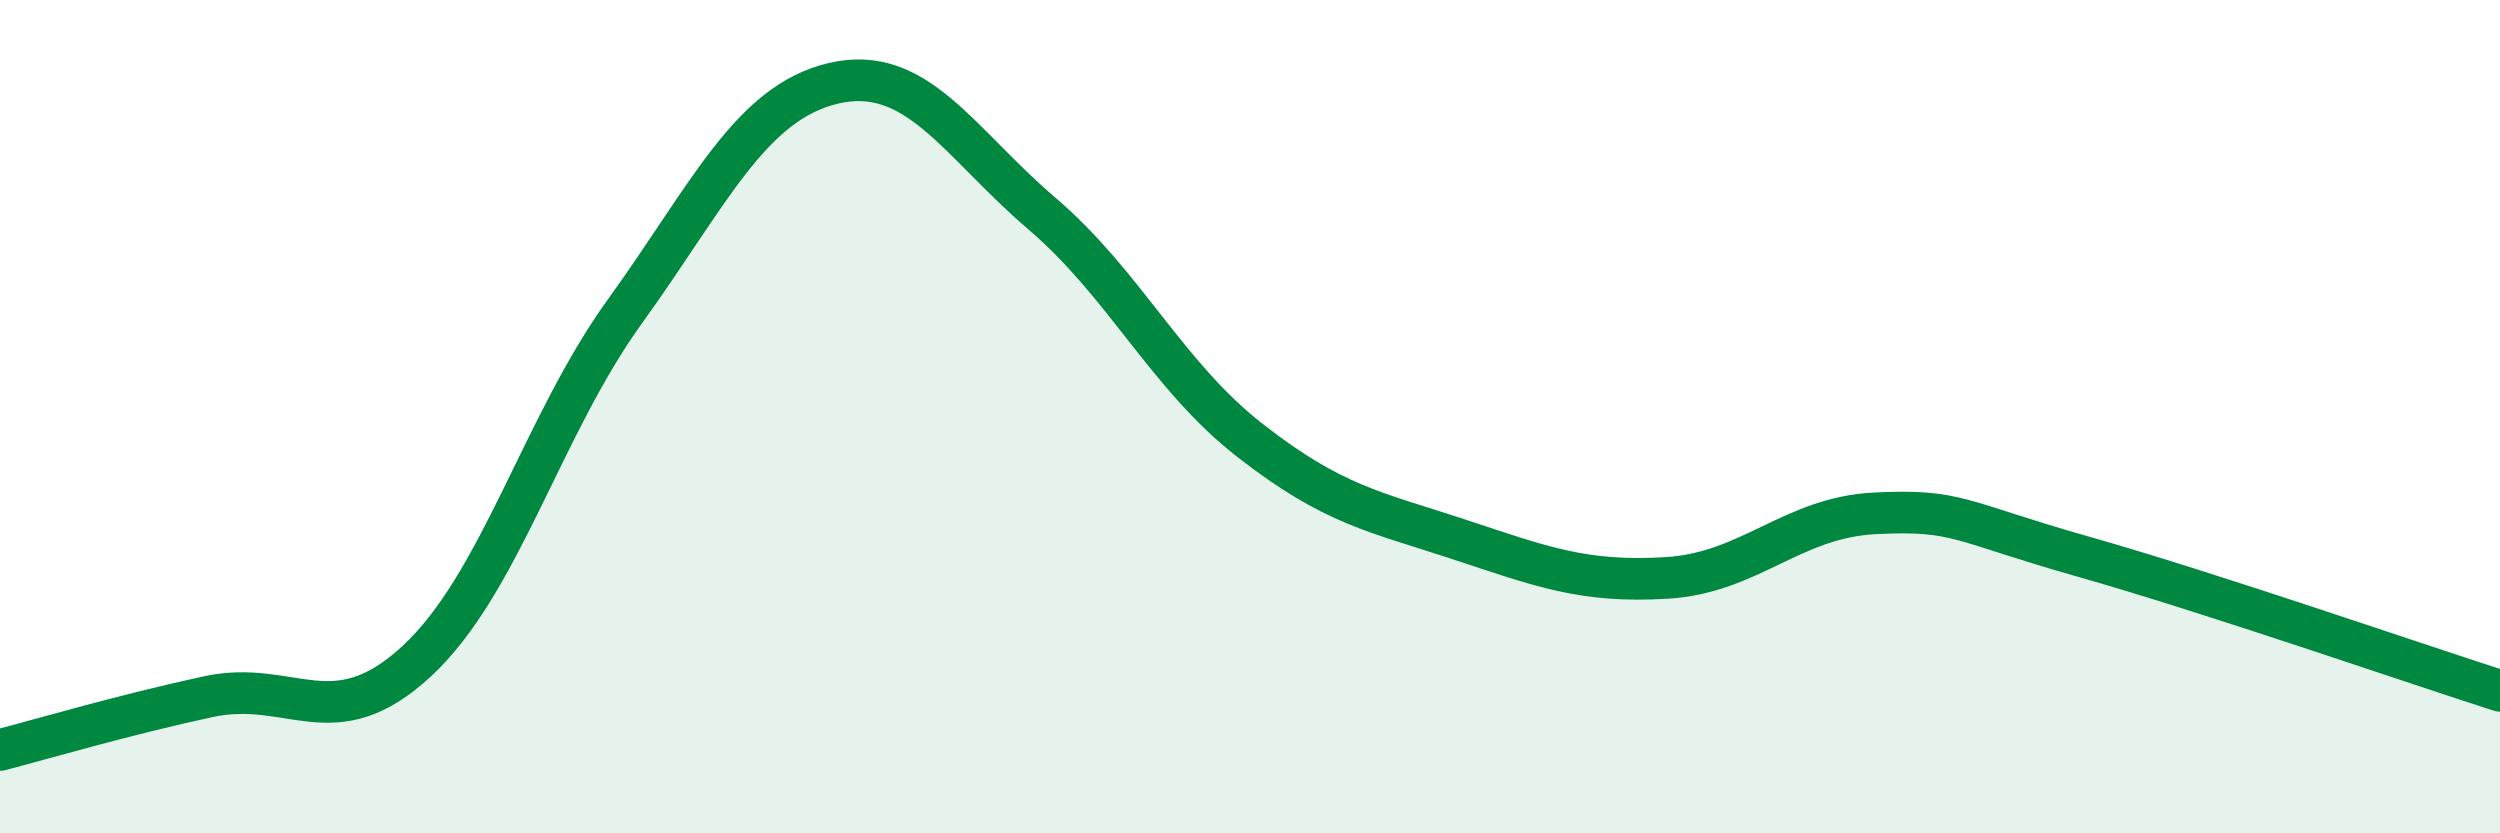
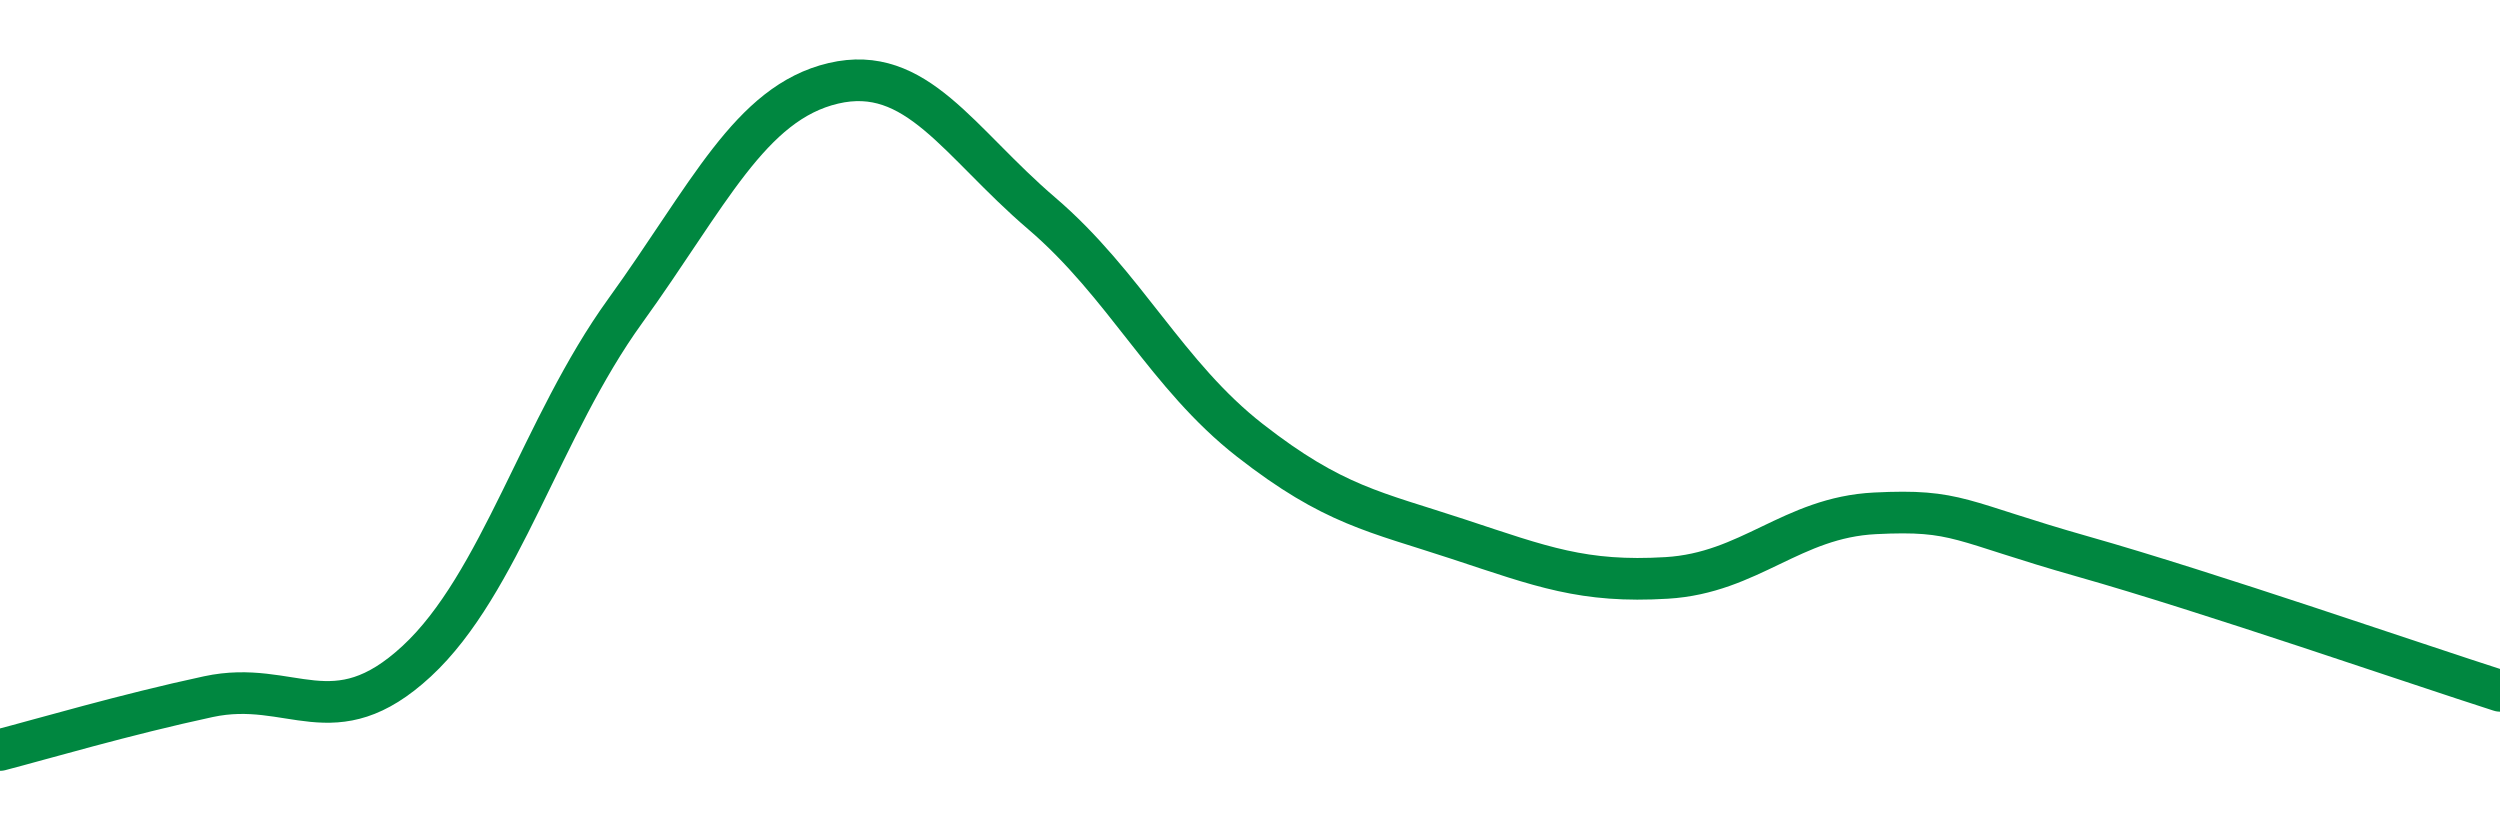
<svg xmlns="http://www.w3.org/2000/svg" width="60" height="20" viewBox="0 0 60 20">
-   <path d="M 0,18 C 1,17.74 3,17.15 5,16.72 C 7,16.29 8,17.72 10,15.87 C 12,14.02 13,10.24 15,7.47 C 17,4.7 18,2.47 20,2 C 22,1.53 23,3.41 25,5.12 C 27,6.83 28,9.01 30,10.57 C 32,12.13 33,12.28 35,12.94 C 37,13.6 38,13.99 40,13.87 C 42,13.75 43,12.42 45,12.32 C 47,12.22 47,12.51 50,13.36 C 53,14.21 58,15.94 60,16.58L60 20L0 20Z" fill="#008740" opacity="0.1" stroke-linecap="round" stroke-linejoin="round" />
  <path d="M 0,18 C 1,17.74 3,17.15 5,16.72 C 7,16.29 8,17.72 10,15.87 C 12,14.02 13,10.24 15,7.47 C 17,4.7 18,2.47 20,2 C 22,1.53 23,3.41 25,5.12 C 27,6.83 28,9.01 30,10.57 C 32,12.13 33,12.28 35,12.94 C 37,13.6 38,13.99 40,13.87 C 42,13.75 43,12.42 45,12.32 C 47,12.22 47,12.51 50,13.36 C 53,14.21 58,15.94 60,16.58" stroke="#008740" stroke-width="1" fill="none" stroke-linecap="round" stroke-linejoin="round" />
</svg>